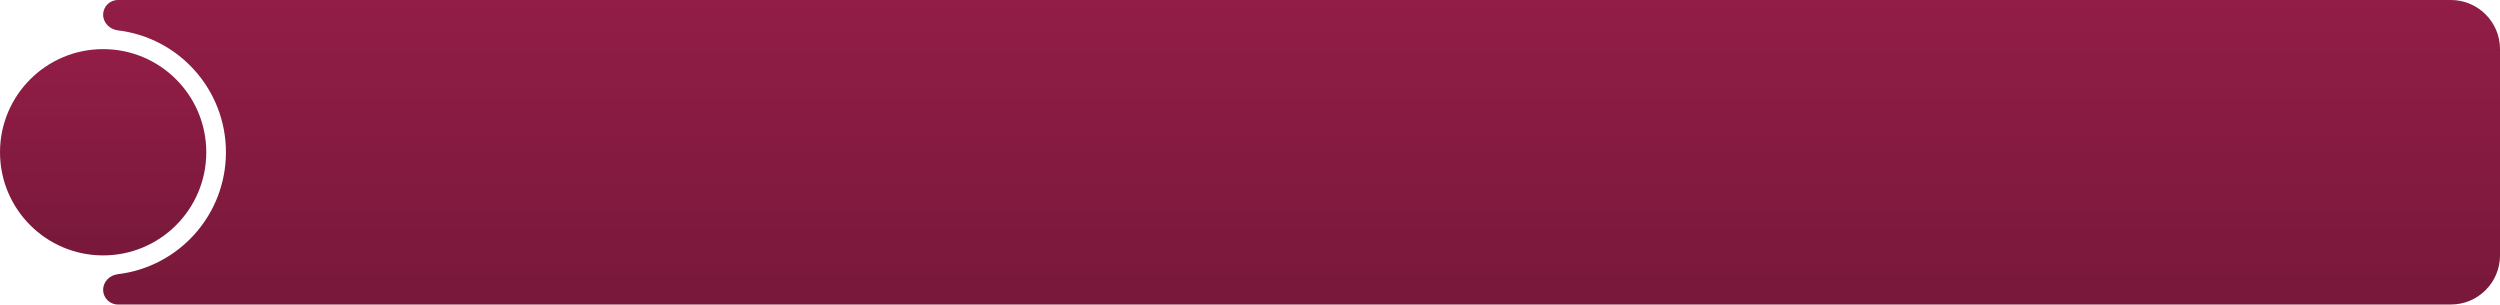
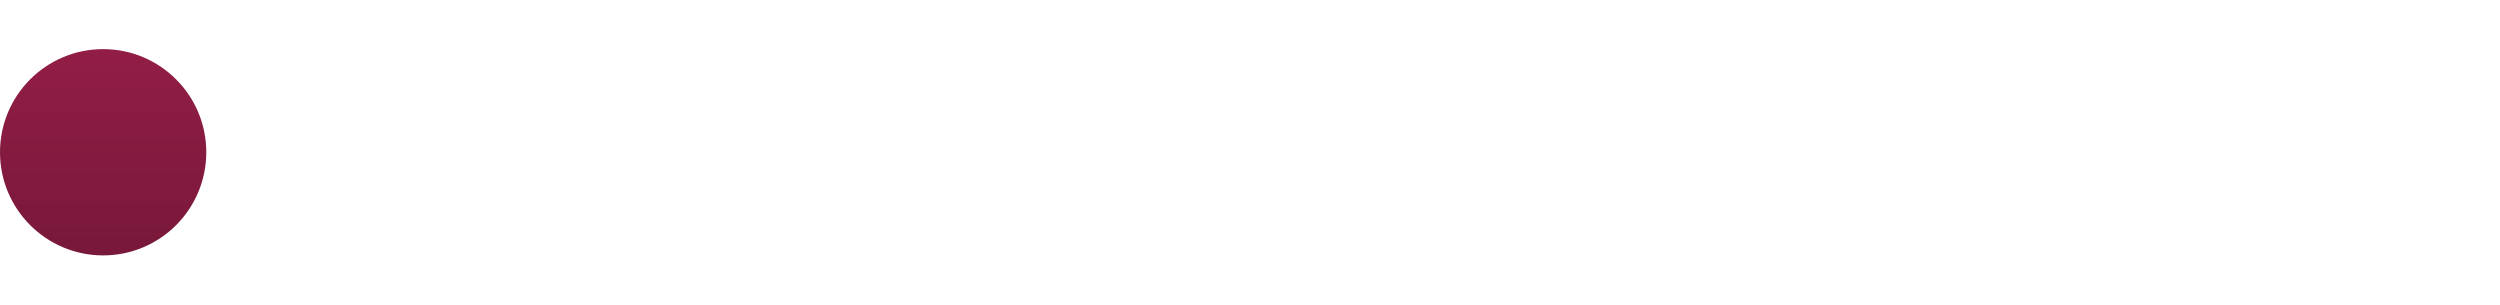
<svg xmlns="http://www.w3.org/2000/svg" width="509" height="62" viewBox="0 0 509 62" fill="none">
  <circle cx="21" cy="31" r="21" fill="url(#paint0_linear_52_17195)" />
-   <path fill-rule="evenodd" clip-rule="evenodd" d="M499 0H24C22.343 0 21 1.343 21 3V3C21 4.657 22.349 5.981 23.995 6.178C36.39 7.657 46 18.206 46 31C46 43.794 36.39 54.343 23.995 55.822C22.349 56.019 21 57.343 21 59V59C21 60.657 22.343 62 24 62H499C504.523 62 509 57.523 509 52V10C509 4.477 504.523 0 499 0Z" fill="url(#paint1_linear_52_17195)" />
  <defs>
    <linearGradient id="paint0_linear_52_17195" x1="21" y1="10" x2="21" y2="52" gradientUnits="userSpaceOnUse">
      <stop stop-color="#921D46" />
      <stop offset="1" stop-color="#78183A" />
    </linearGradient>
    <linearGradient id="paint1_linear_52_17195" x1="265" y1="0" x2="265" y2="62" gradientUnits="userSpaceOnUse">
      <stop stop-color="#921D46" />
      <stop offset="1" stop-color="#78183A" />
    </linearGradient>
  </defs>
</svg>